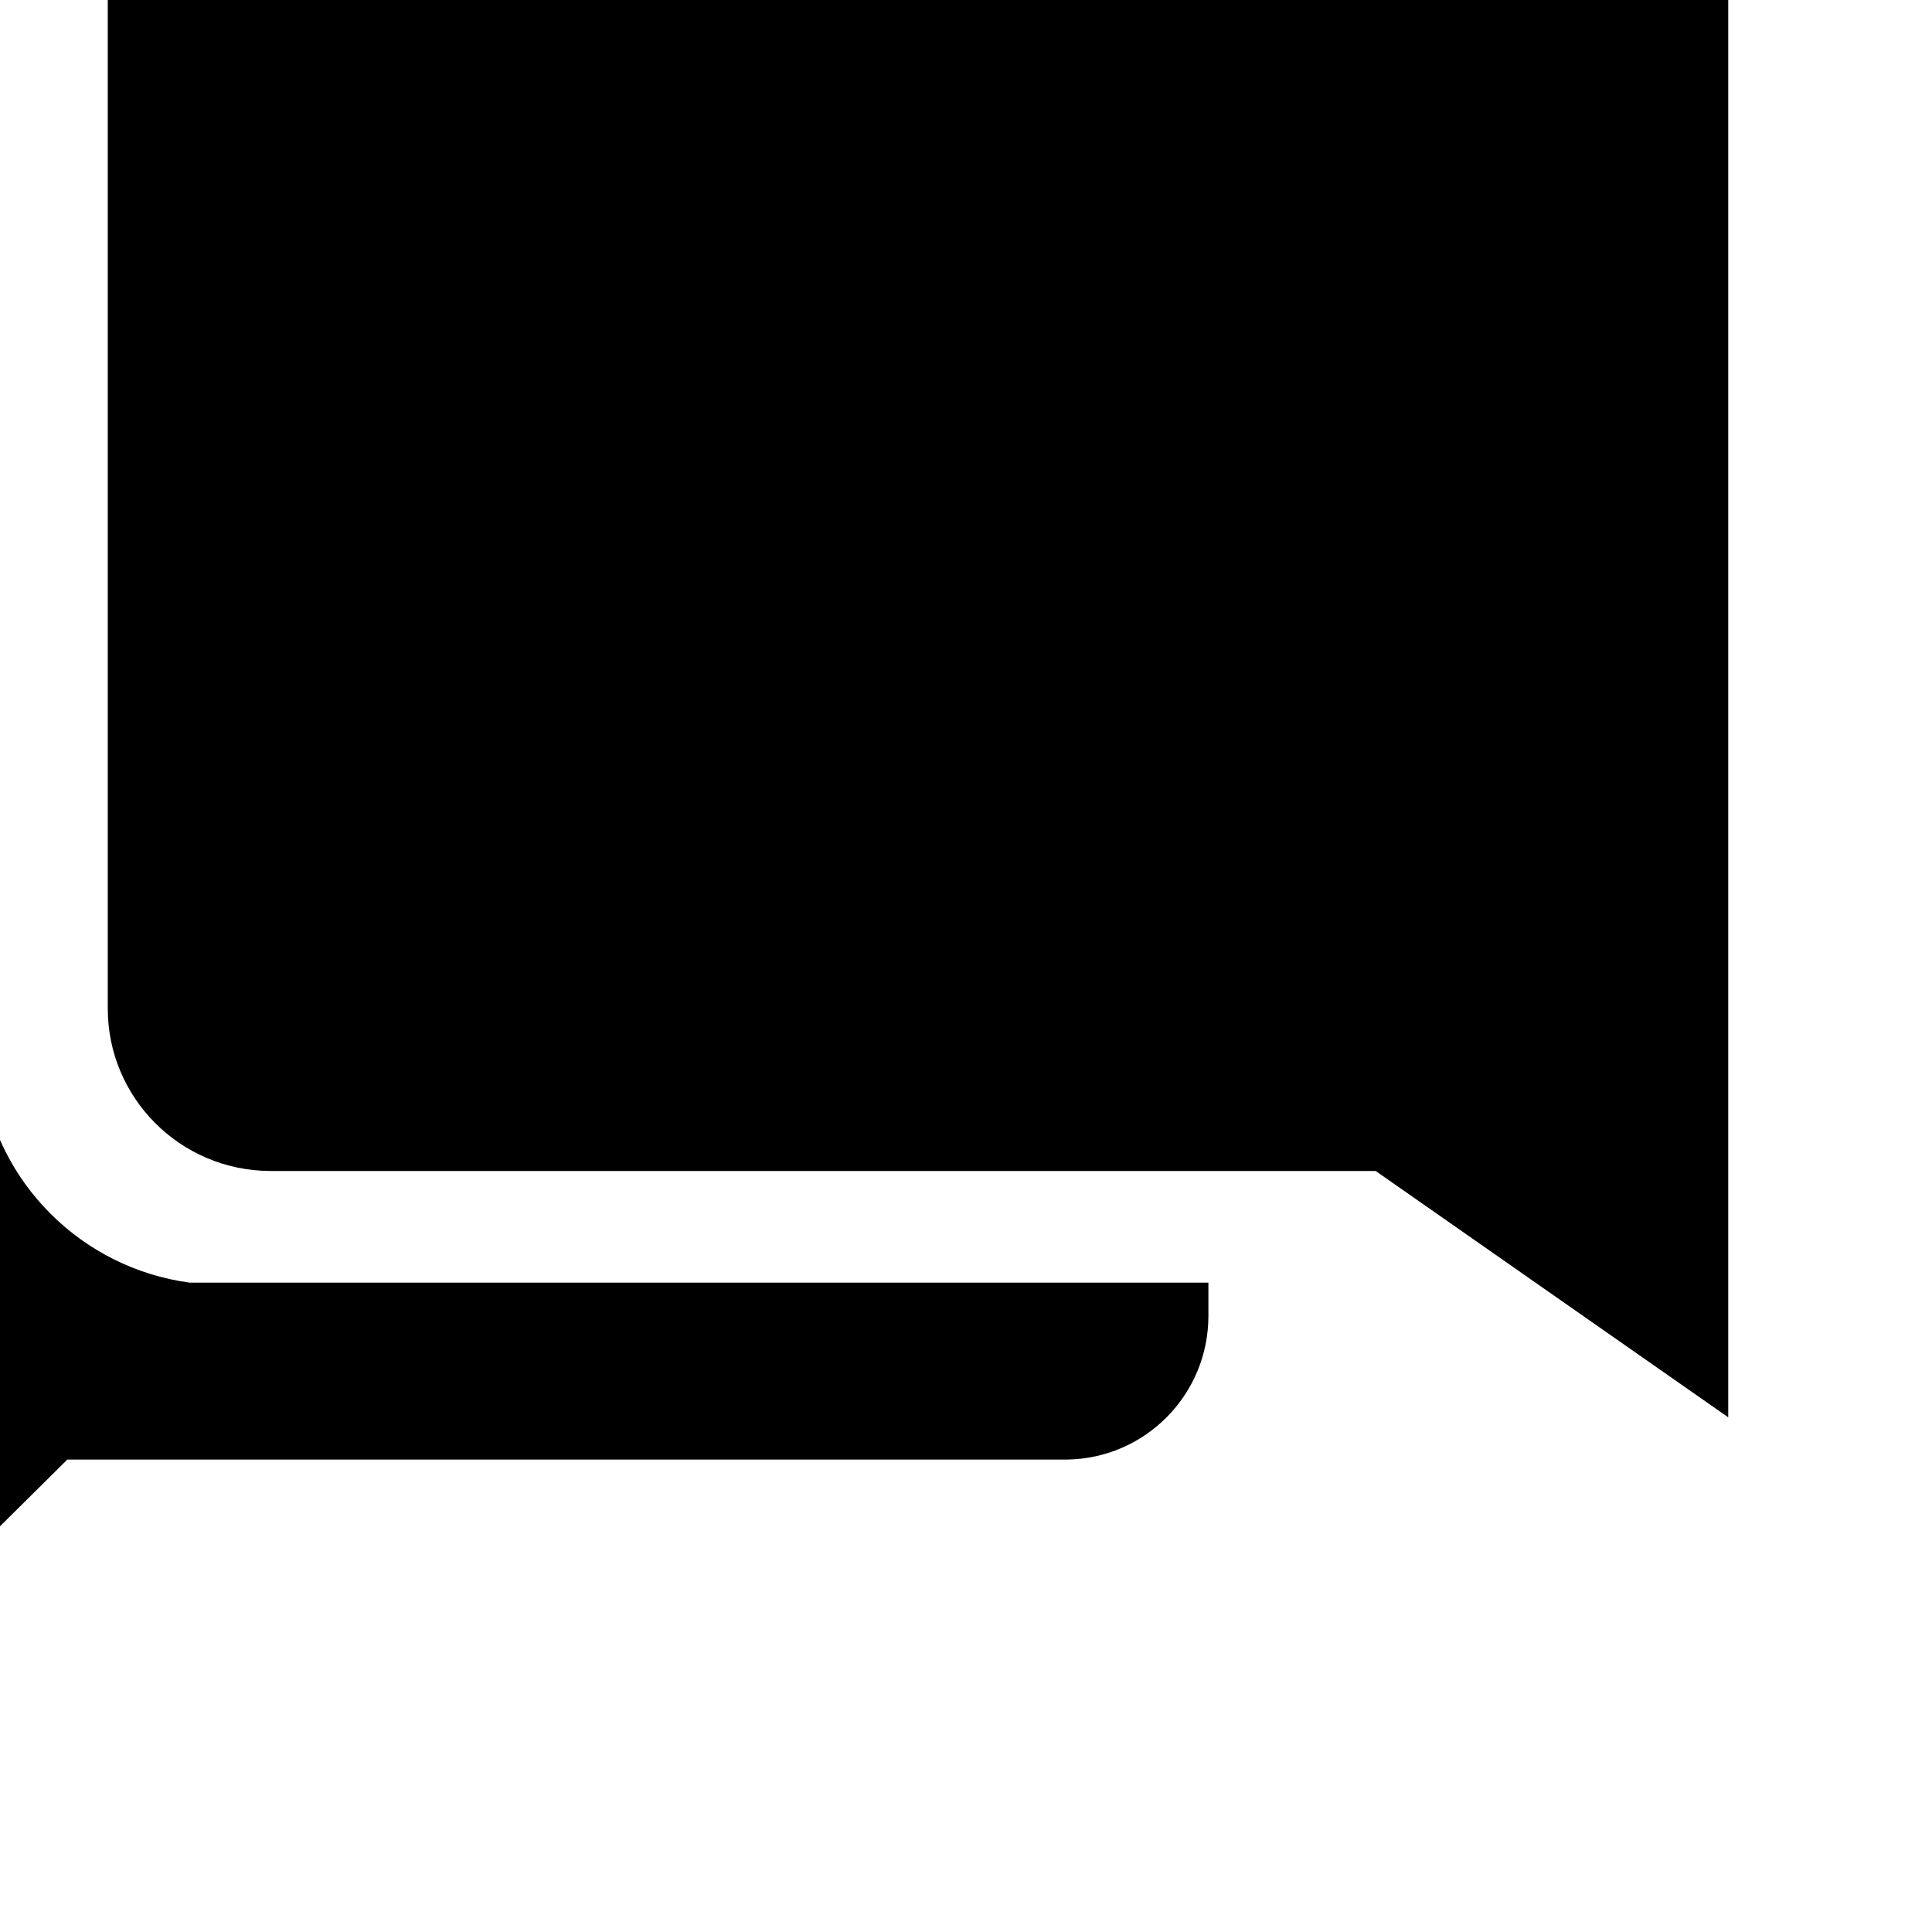
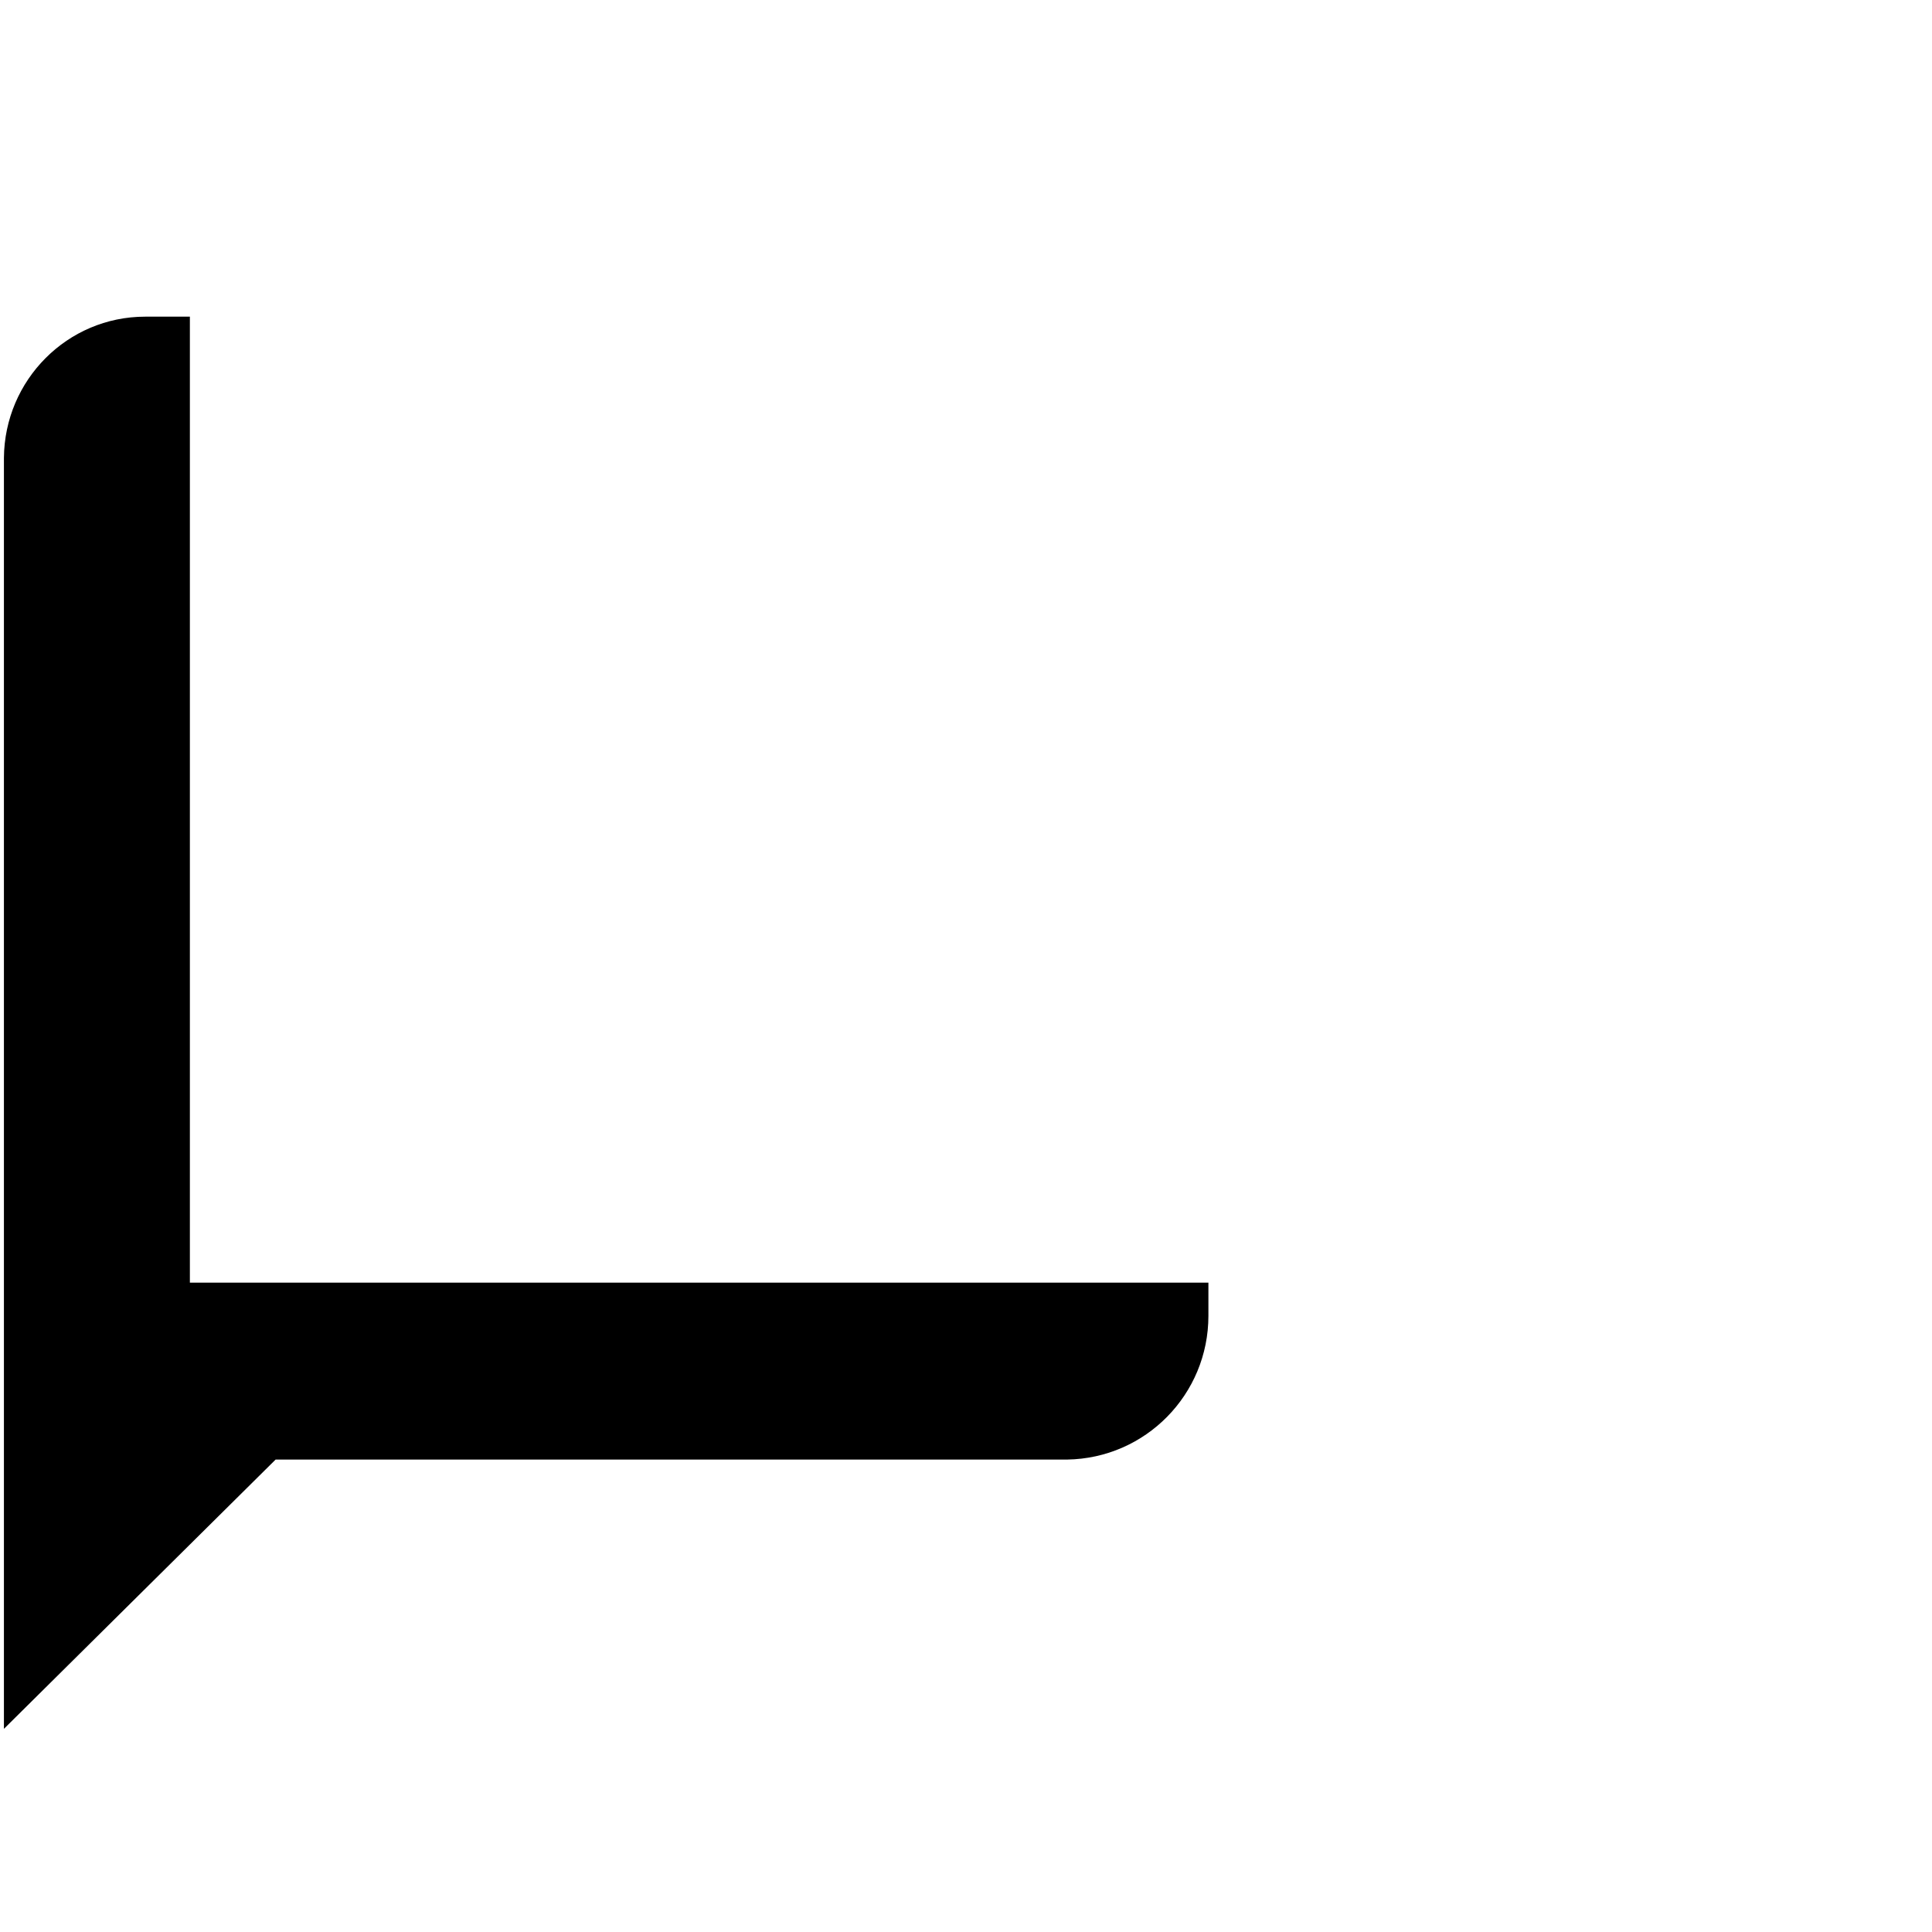
<svg xmlns="http://www.w3.org/2000/svg" viewBox="0 0 32 32">
  <g id="a" />
  <g id="b">
    <g id="c">
      <g id="d" transform="translate(-3.375 -3.375)">
-         <path id="e" d="M6.52,24.62c-1.79-.24-3.21-1.65-3.45-3.45V8.62h-.74c-1.29,0-2.33,1.05-2.34,2.34v21.05l4.5-4.46H21.05c1.3-.02,2.34-1.08,2.34-2.38v-.55H6.52Z" />
-         <path id="f" d="M29.32,0H7.84c-1.48,0-2.68,1.2-2.68,2.68V20.08c0,1.48,1.2,2.68,2.68,2.69H26.16l5.84,4.08V2.68c0-1.48-1.2-2.68-2.68-2.68Z" />
+         <path id="e" d="M6.52,24.62V8.62h-.74c-1.29,0-2.33,1.05-2.34,2.34v21.05l4.5-4.46H21.05c1.3-.02,2.34-1.08,2.34-2.38v-.55H6.52Z" />
      </g>
    </g>
  </g>
</svg>